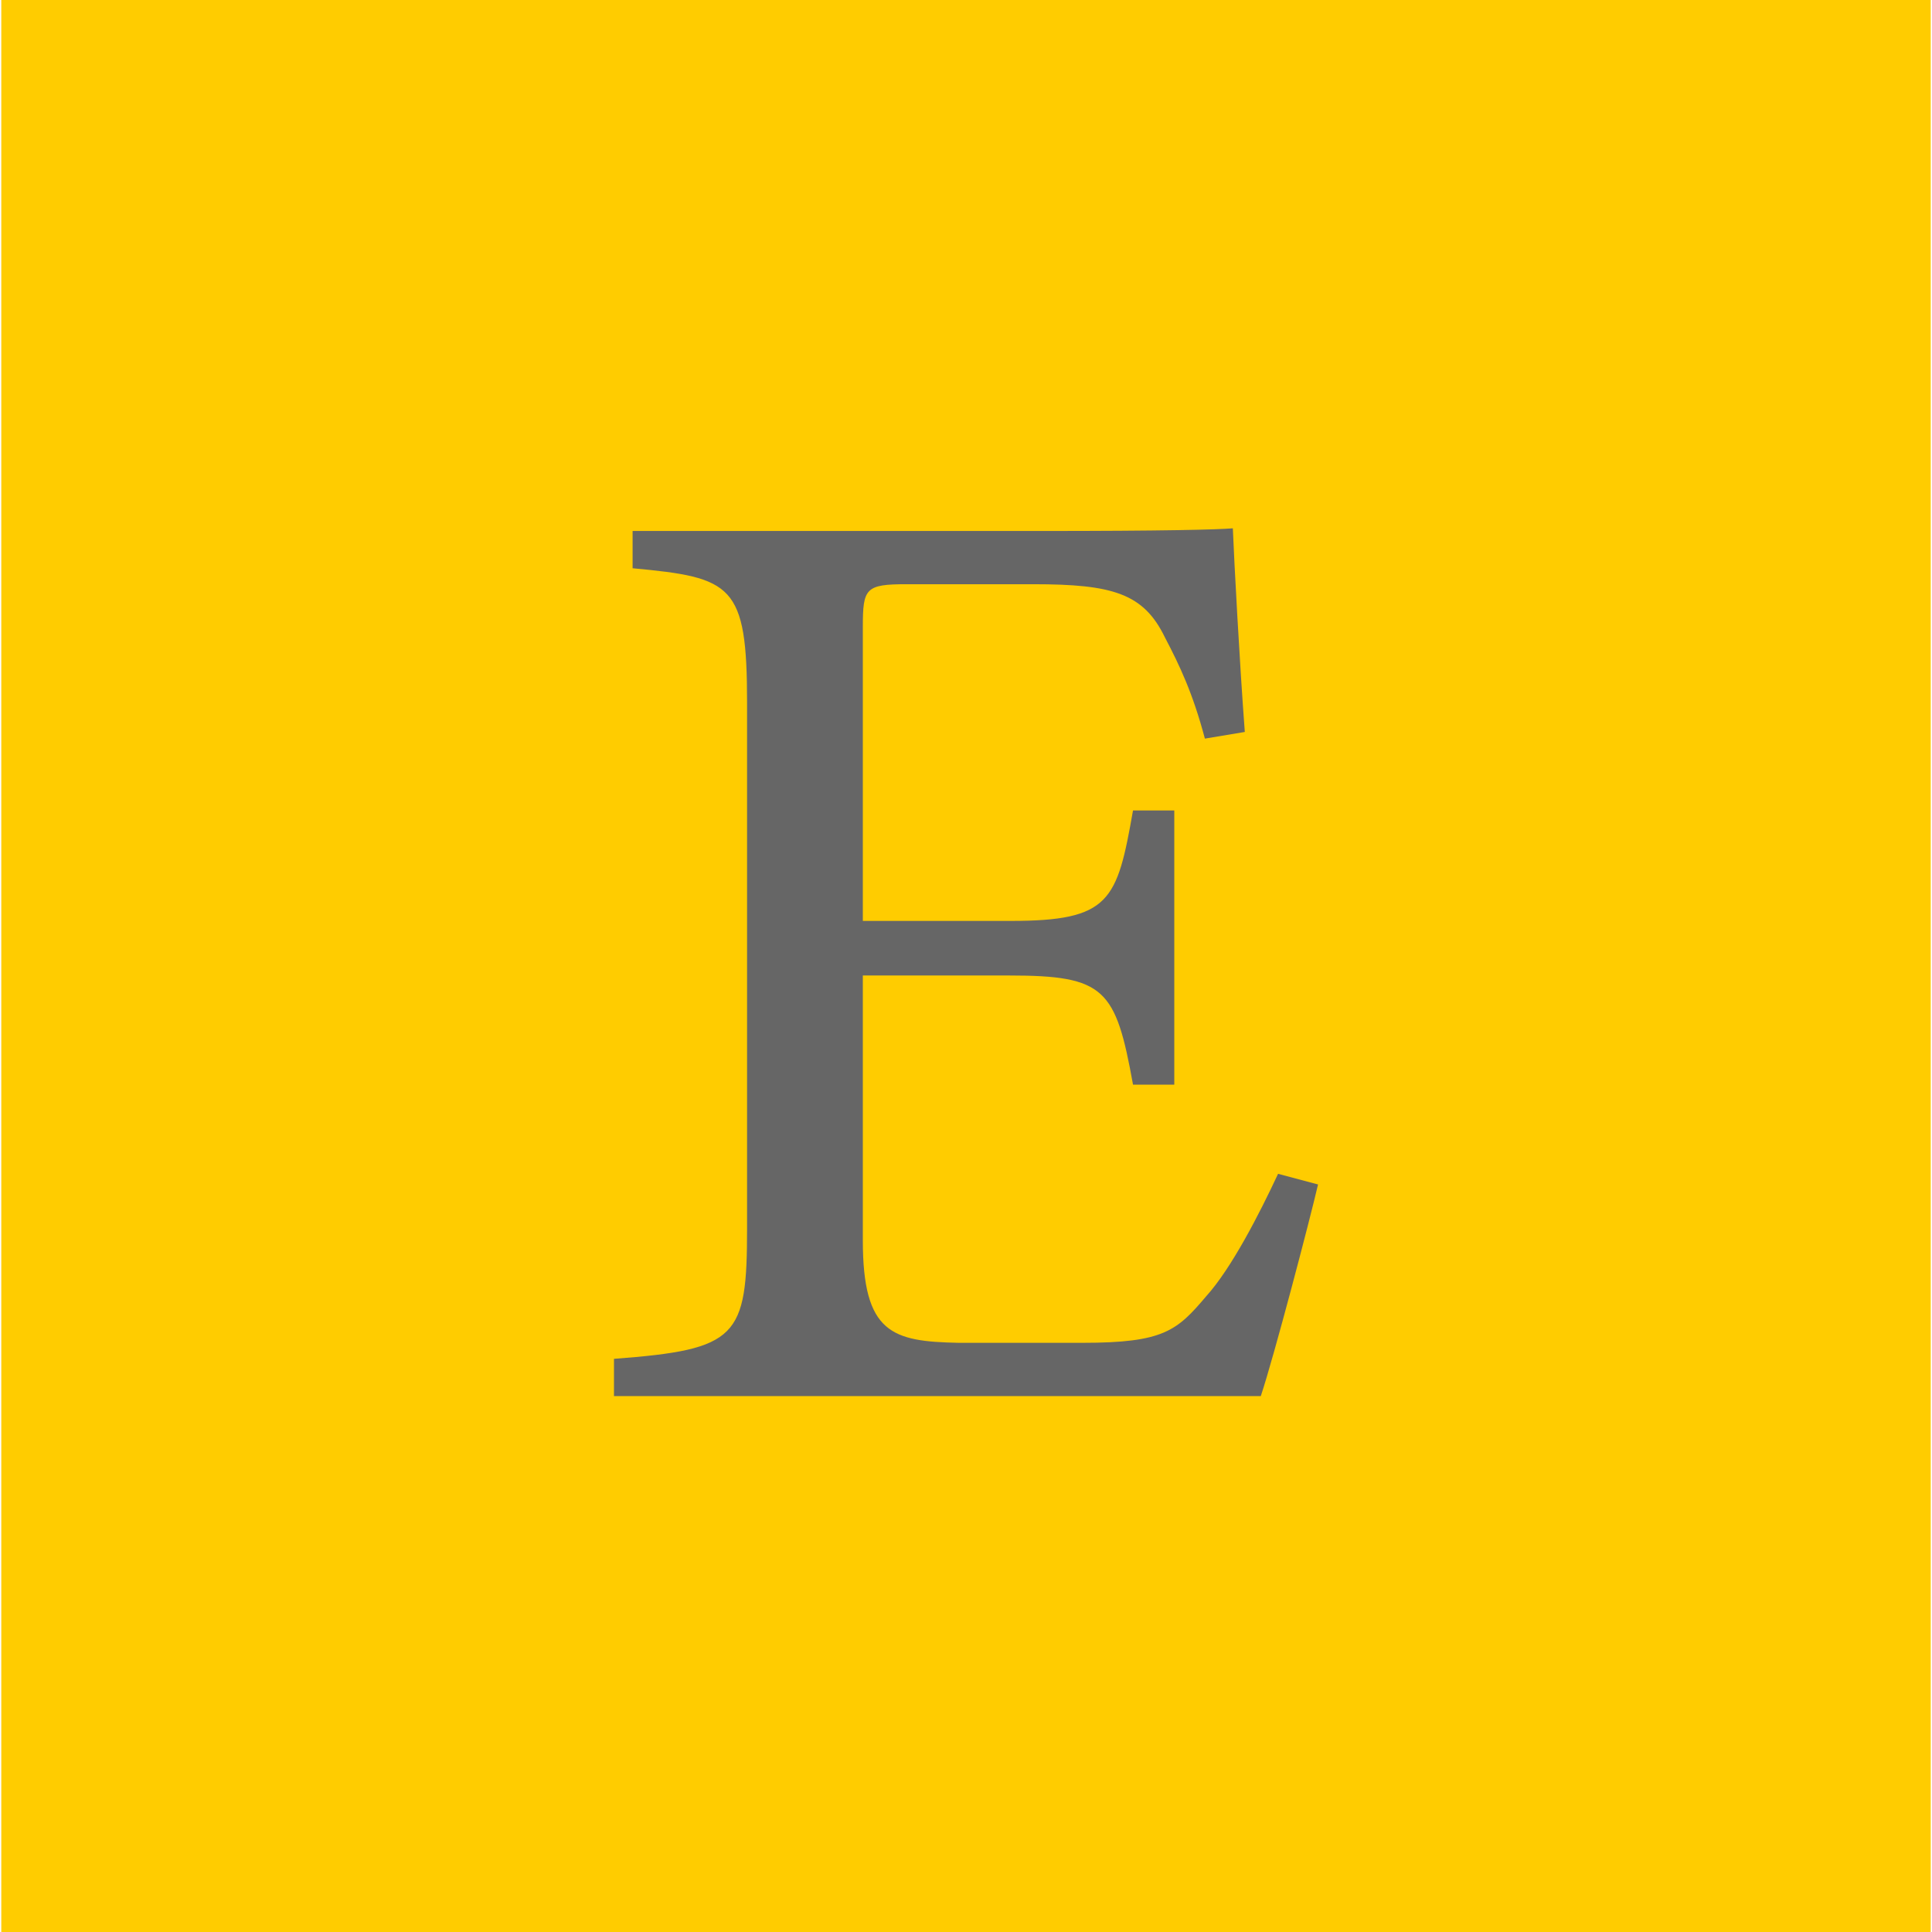
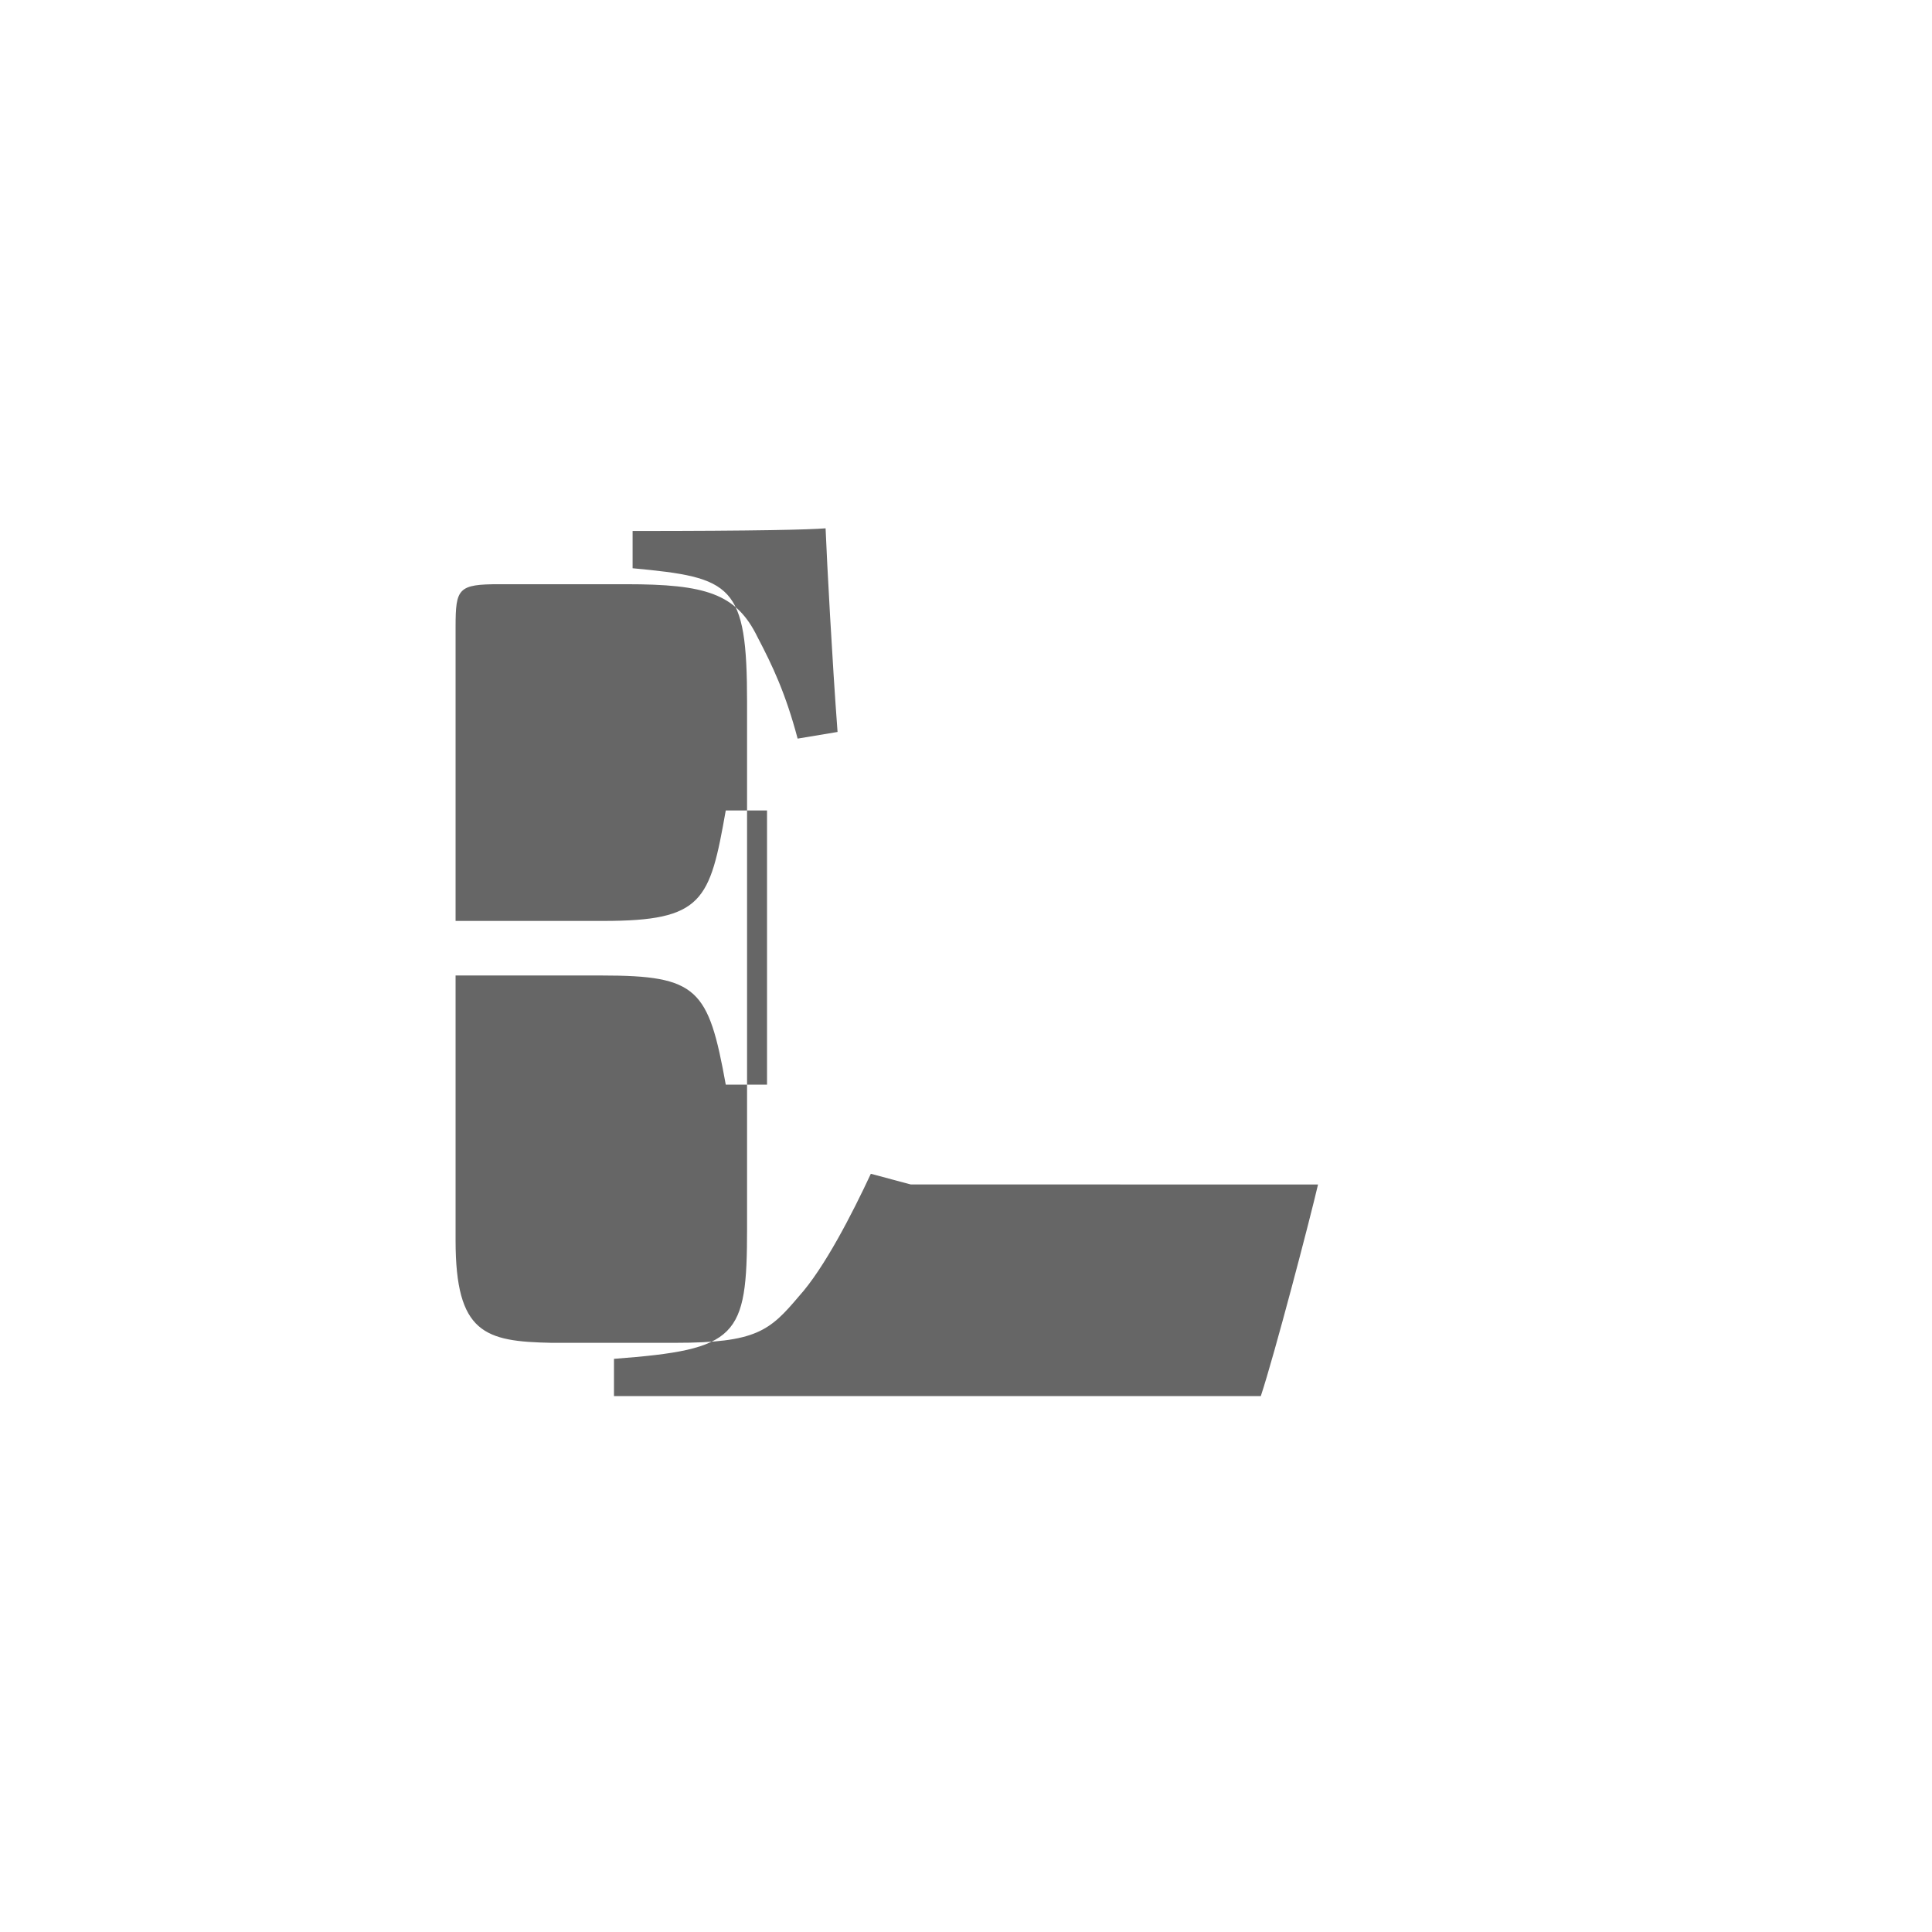
<svg xmlns="http://www.w3.org/2000/svg" id="Layer_1" data-name="Layer 1" viewBox="0 0 1023.47 1024.84" width="1024" height="1024">
  <defs>
    <style>
      .cls-1 {
        fill: #fc0;
      }

      .cls-2 {
        fill: #666;
      }
    </style>
  </defs>
-   <rect class="cls-1" width="1023.47" height="1024.84" />
-   <path class="cls-2" d="M698.47,628.32c-4.24,18.36-23.3,91.07-30.36,112.25h-343.11v-19.77c65.66-4.94,70.6-11.3,70.6-69.19v-278.87c0-62.83-7.77-66.36-60.72-71.31v-19.77h216.03c66.36,0,93.9-.71,102.37-1.41.71,17.65,3.53,70.6,6.35,108.02l-21.18,3.53c-6.35-24-13.41-38.83-21.18-53.66-11.3-23.3-27.53-28.24-69.89-28.24h-67.07c-21.89,0-23.3,2.12-23.3,22.59v156.02h78.37c52.95,0,56.48-10.59,64.95-58.6h21.89v145.44h-21.89c-9.18-50.83-14.83-57.89-65.66-57.89h-77.66v140.49c0,49.42,15.53,53.66,50.83,54.36h65.66c43.07,0,50.13-6.35,65.66-24.71,13.41-14.83,28.24-43.77,38.12-64.95l21.18,5.65Z" />
+   <path class="cls-2" d="M698.47,628.32c-4.24,18.36-23.3,91.07-30.36,112.25h-343.11v-19.77c65.66-4.94,70.6-11.3,70.6-69.19v-278.87c0-62.83-7.77-66.36-60.72-71.31v-19.77c66.36,0,93.9-.71,102.37-1.41.71,17.65,3.53,70.6,6.35,108.02l-21.18,3.53c-6.35-24-13.41-38.83-21.18-53.66-11.3-23.3-27.53-28.24-69.89-28.24h-67.07c-21.89,0-23.3,2.12-23.3,22.59v156.02h78.37c52.95,0,56.48-10.59,64.95-58.6h21.89v145.44h-21.89c-9.18-50.83-14.83-57.89-65.66-57.89h-77.66v140.49c0,49.42,15.53,53.66,50.83,54.36h65.66c43.07,0,50.13-6.35,65.66-24.71,13.41-14.83,28.24-43.77,38.12-64.95l21.18,5.65Z" />
</svg>